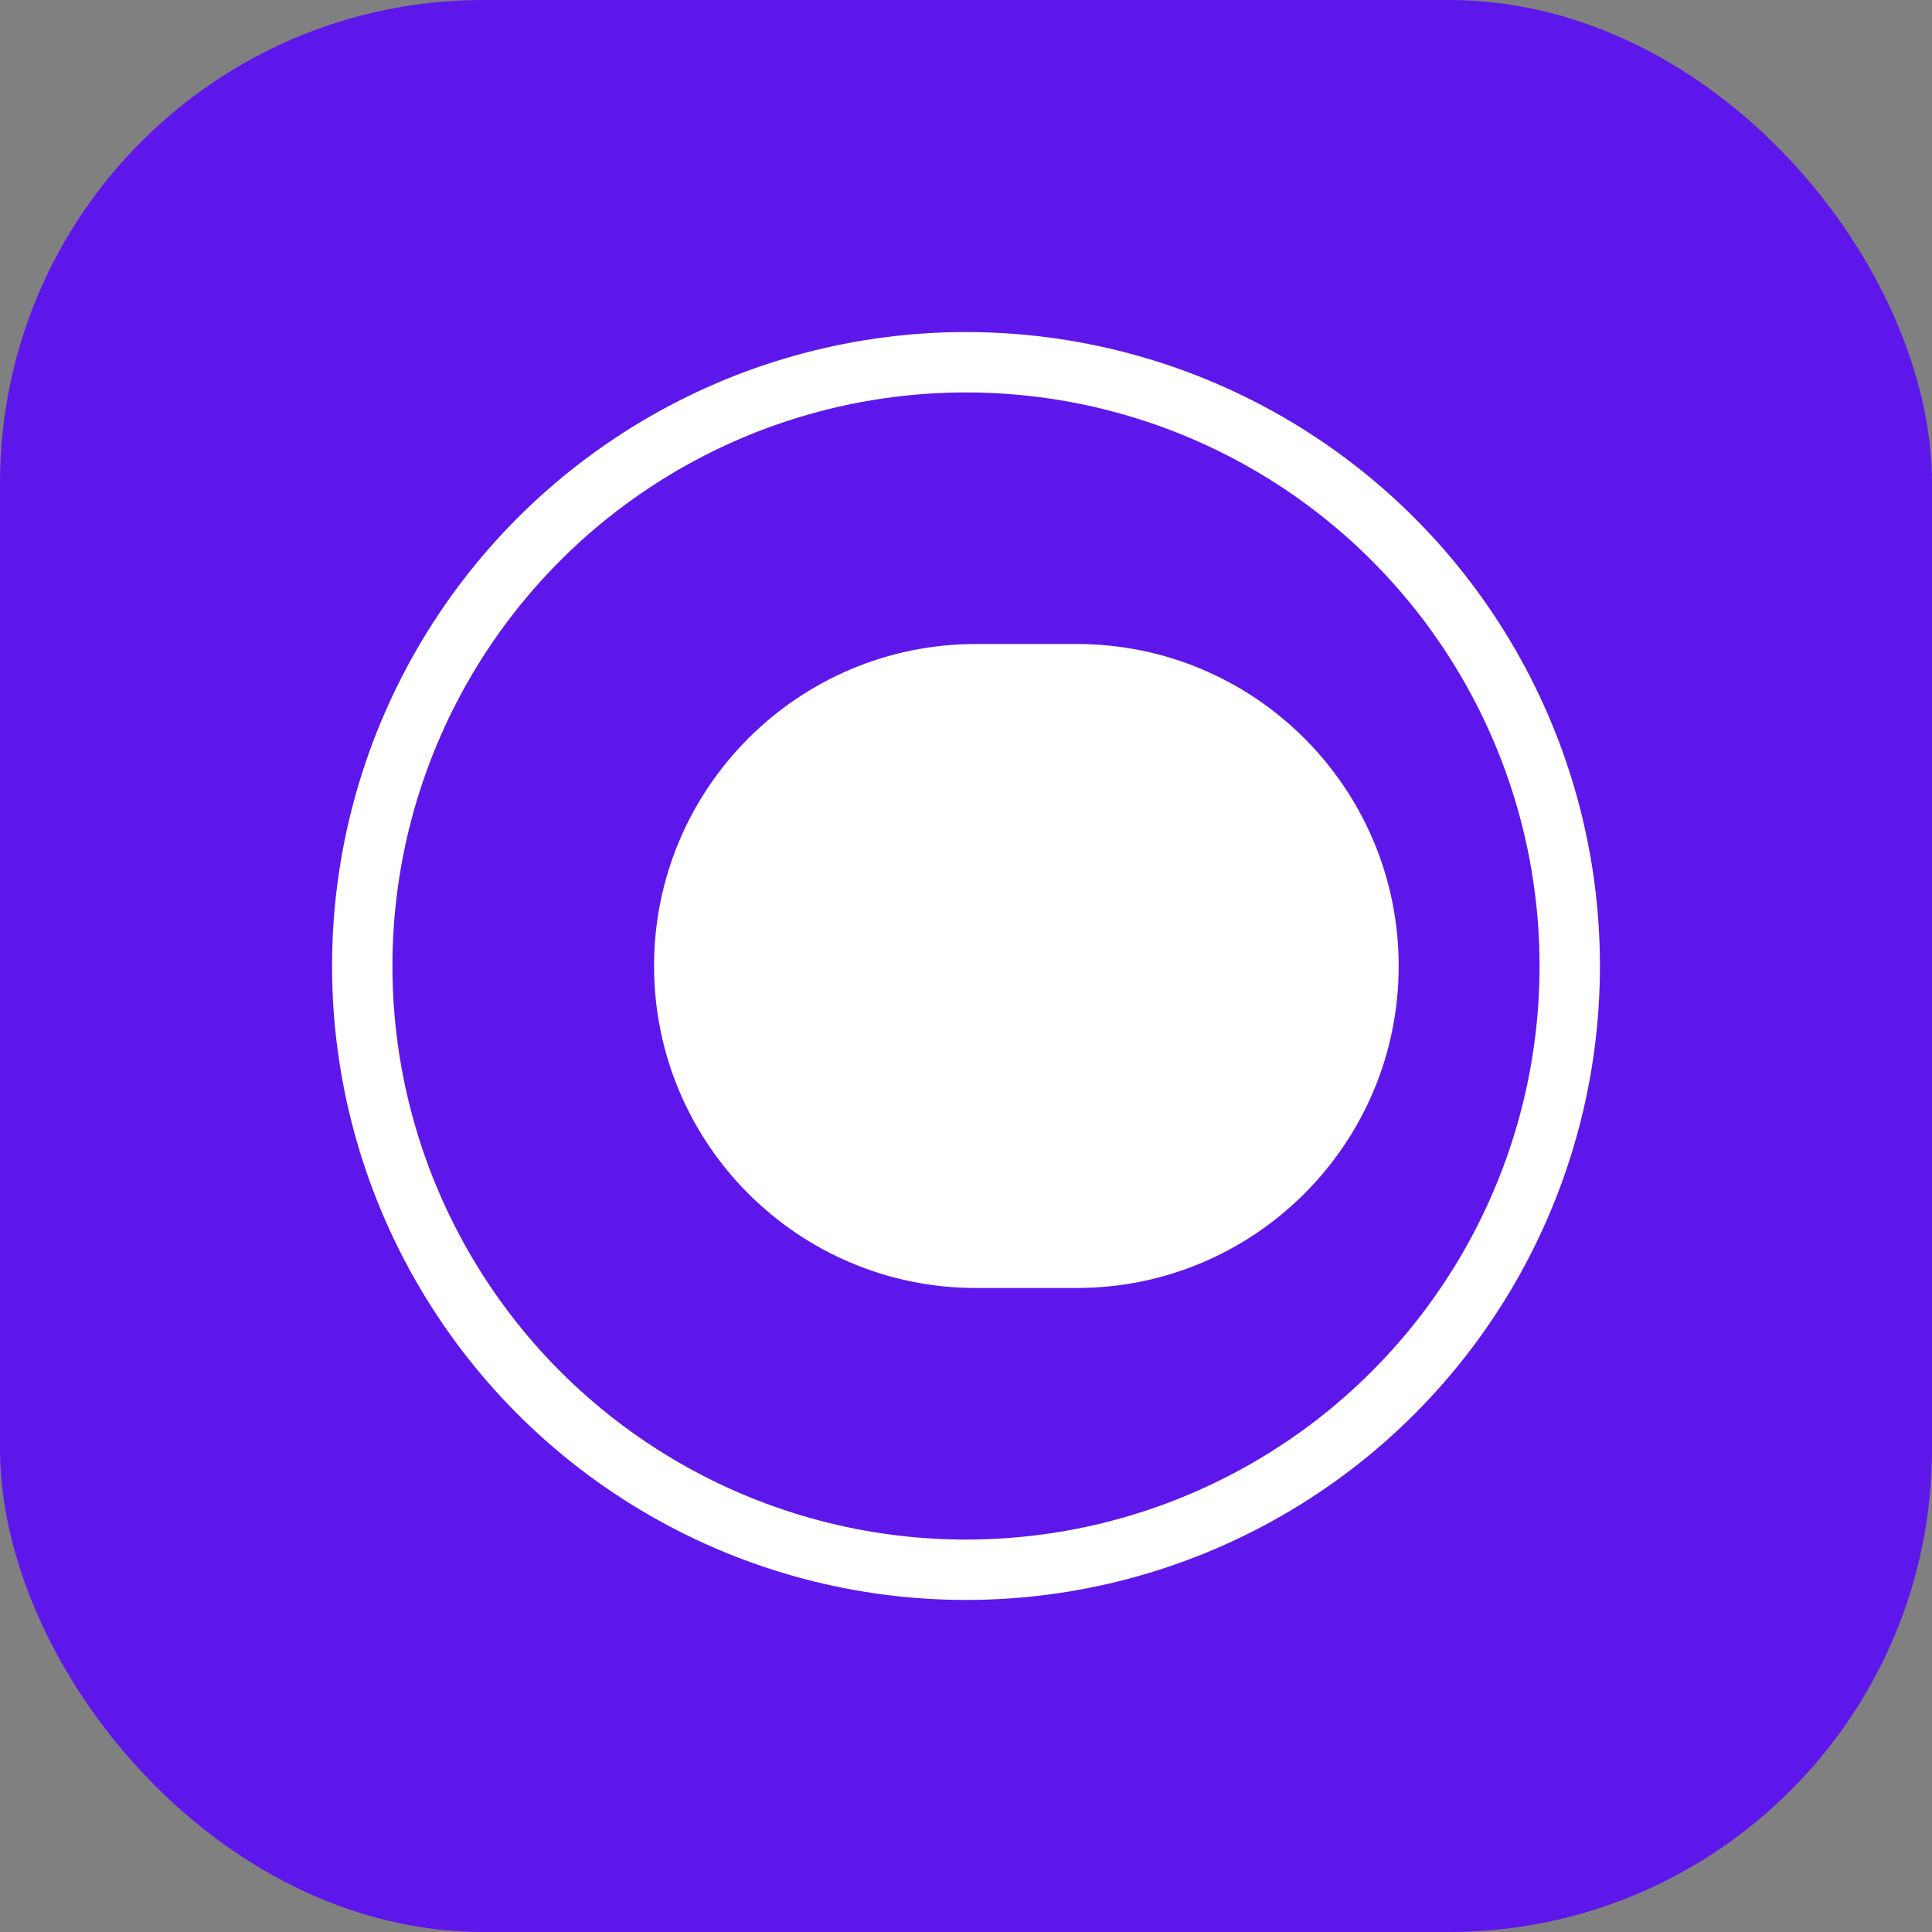
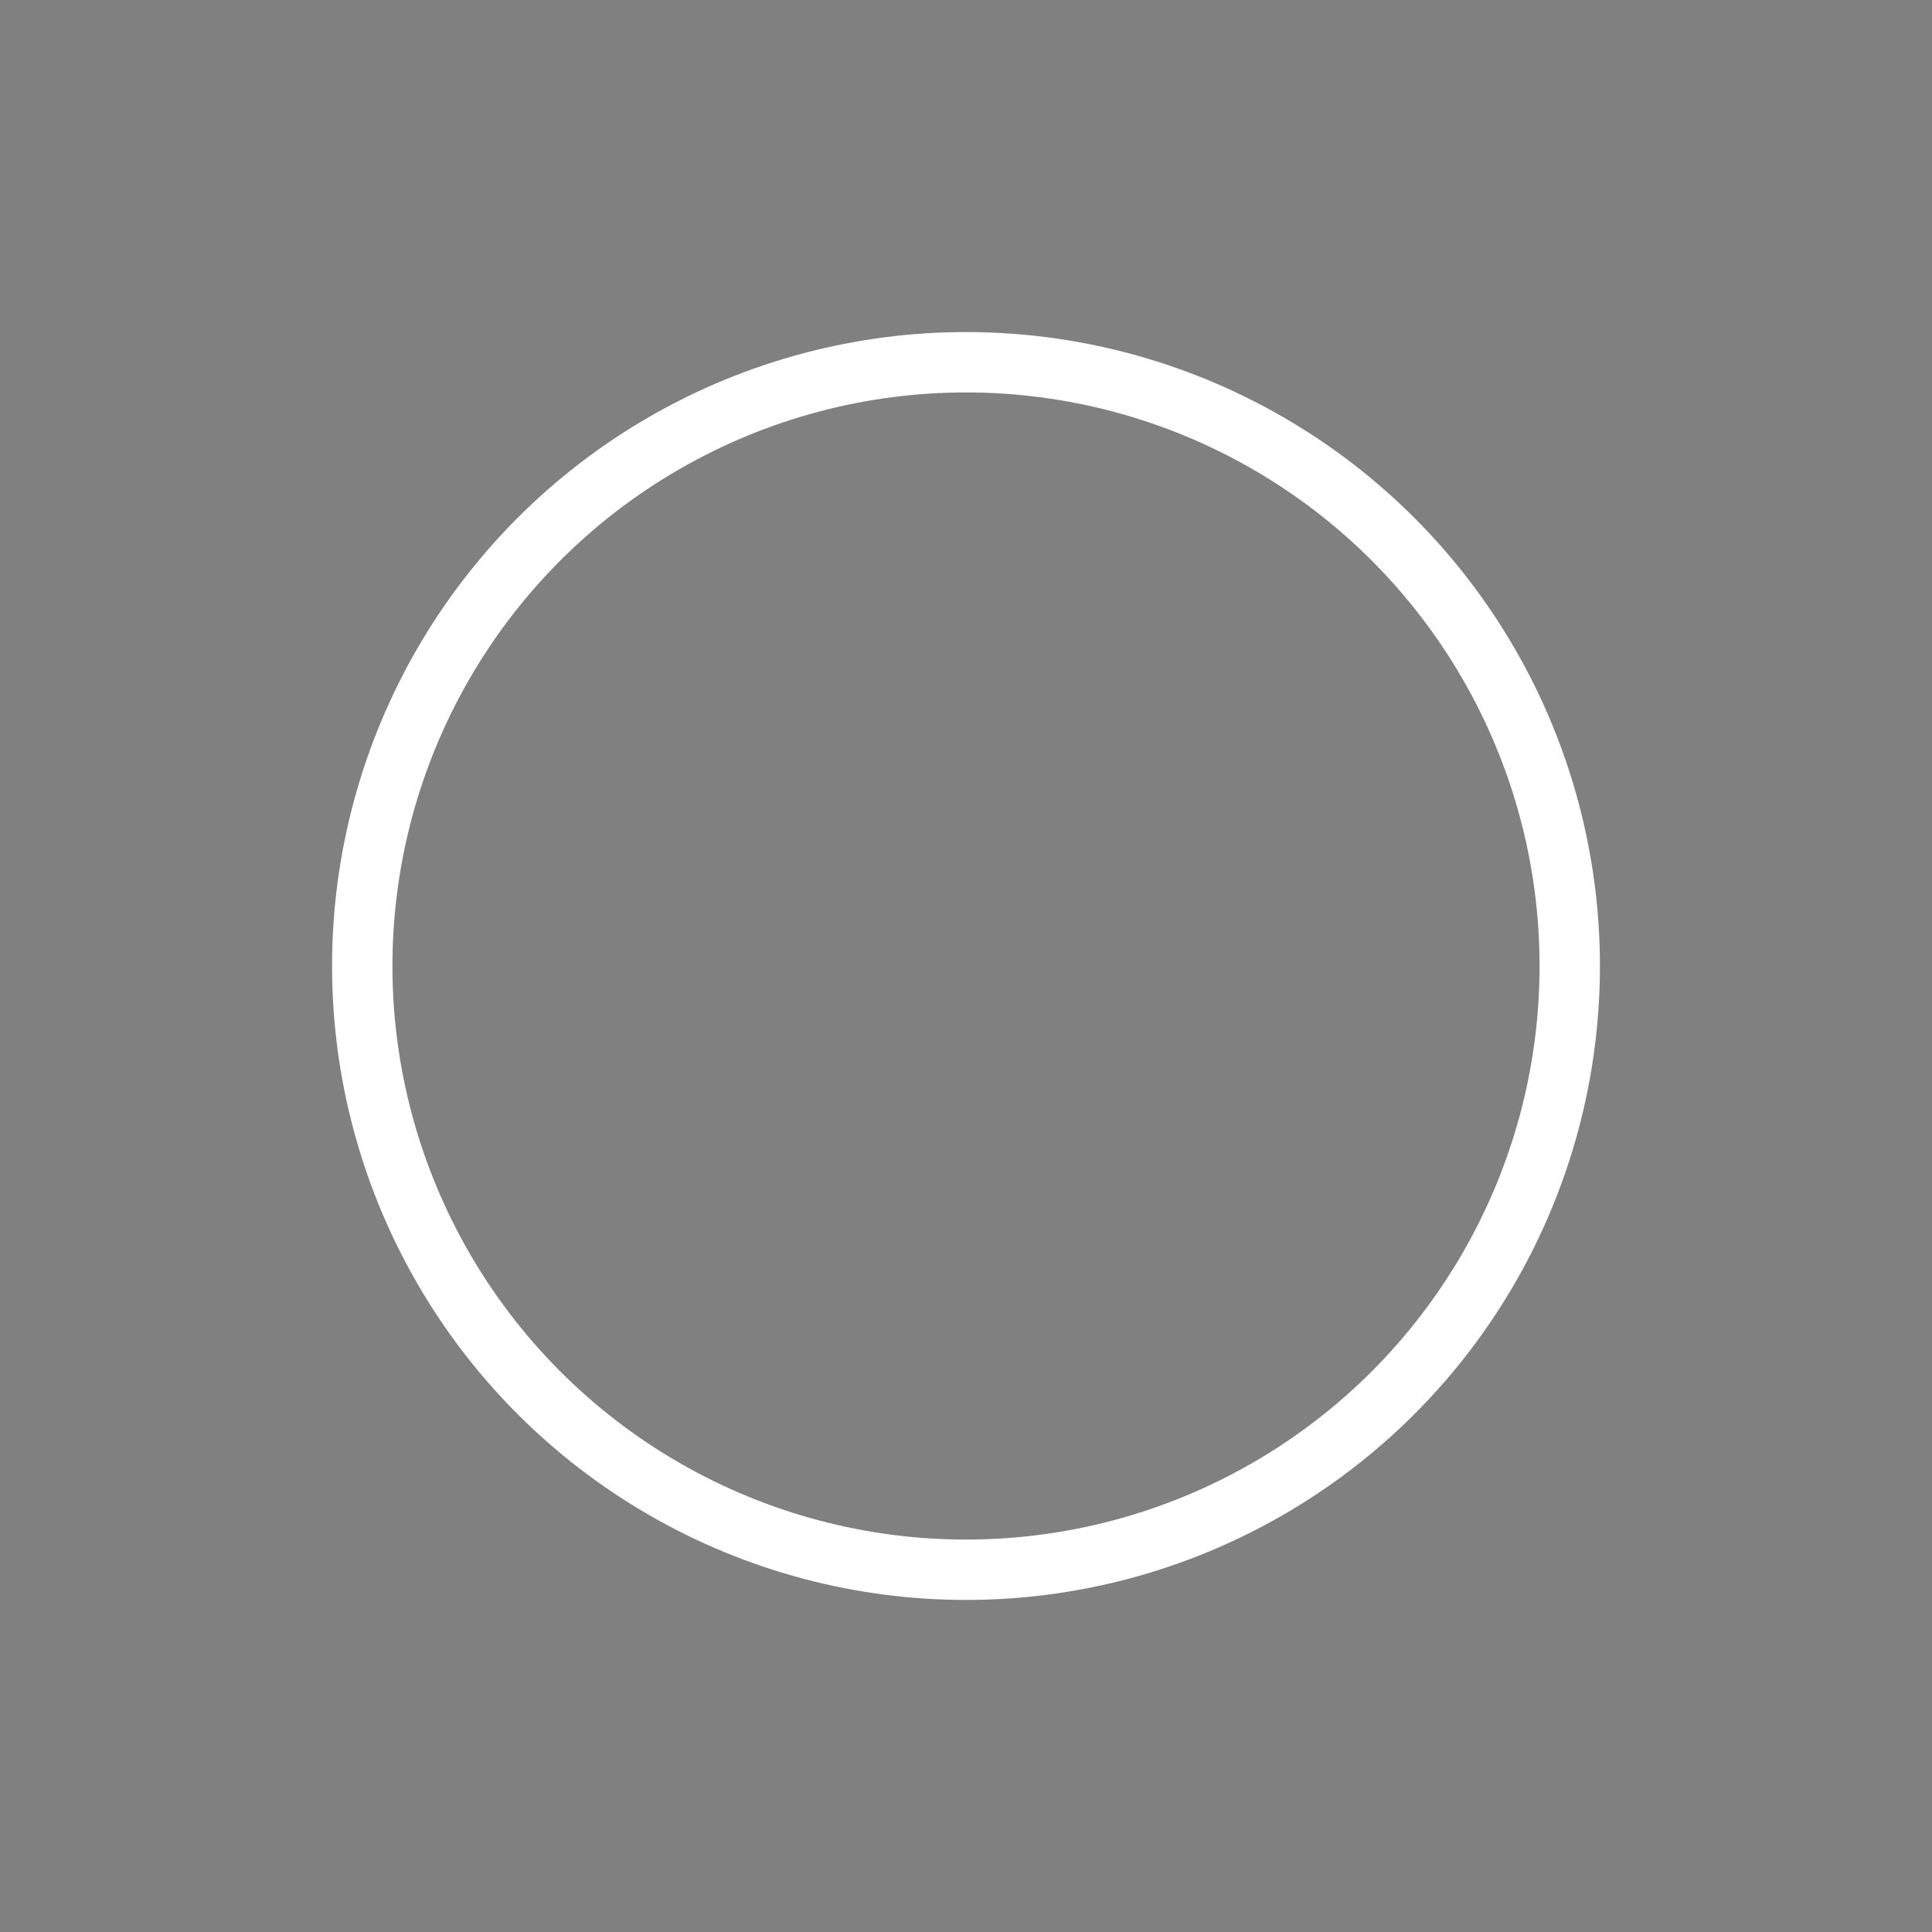
<svg xmlns="http://www.w3.org/2000/svg" width="192" height="192" viewBox="0 0 192 192" fill="none">
  <rect x="0" y="0" width="192" height="192" fill="#808080" stroke="none" />
-   <rect width="192" height="192" rx="48" fill="#5E17EB" />
  <circle cx="96" cy="96" r="60" stroke="white" stroke-width="6" fill="none" />
-   <path d="M65 96C65 78.327 79.327 64 97 64H107C124.673 64 139 78.327 139 96C139 113.673 124.673 128 107 128H97C79.327 128 65 113.673 65 96Z" fill="white" />
</svg>